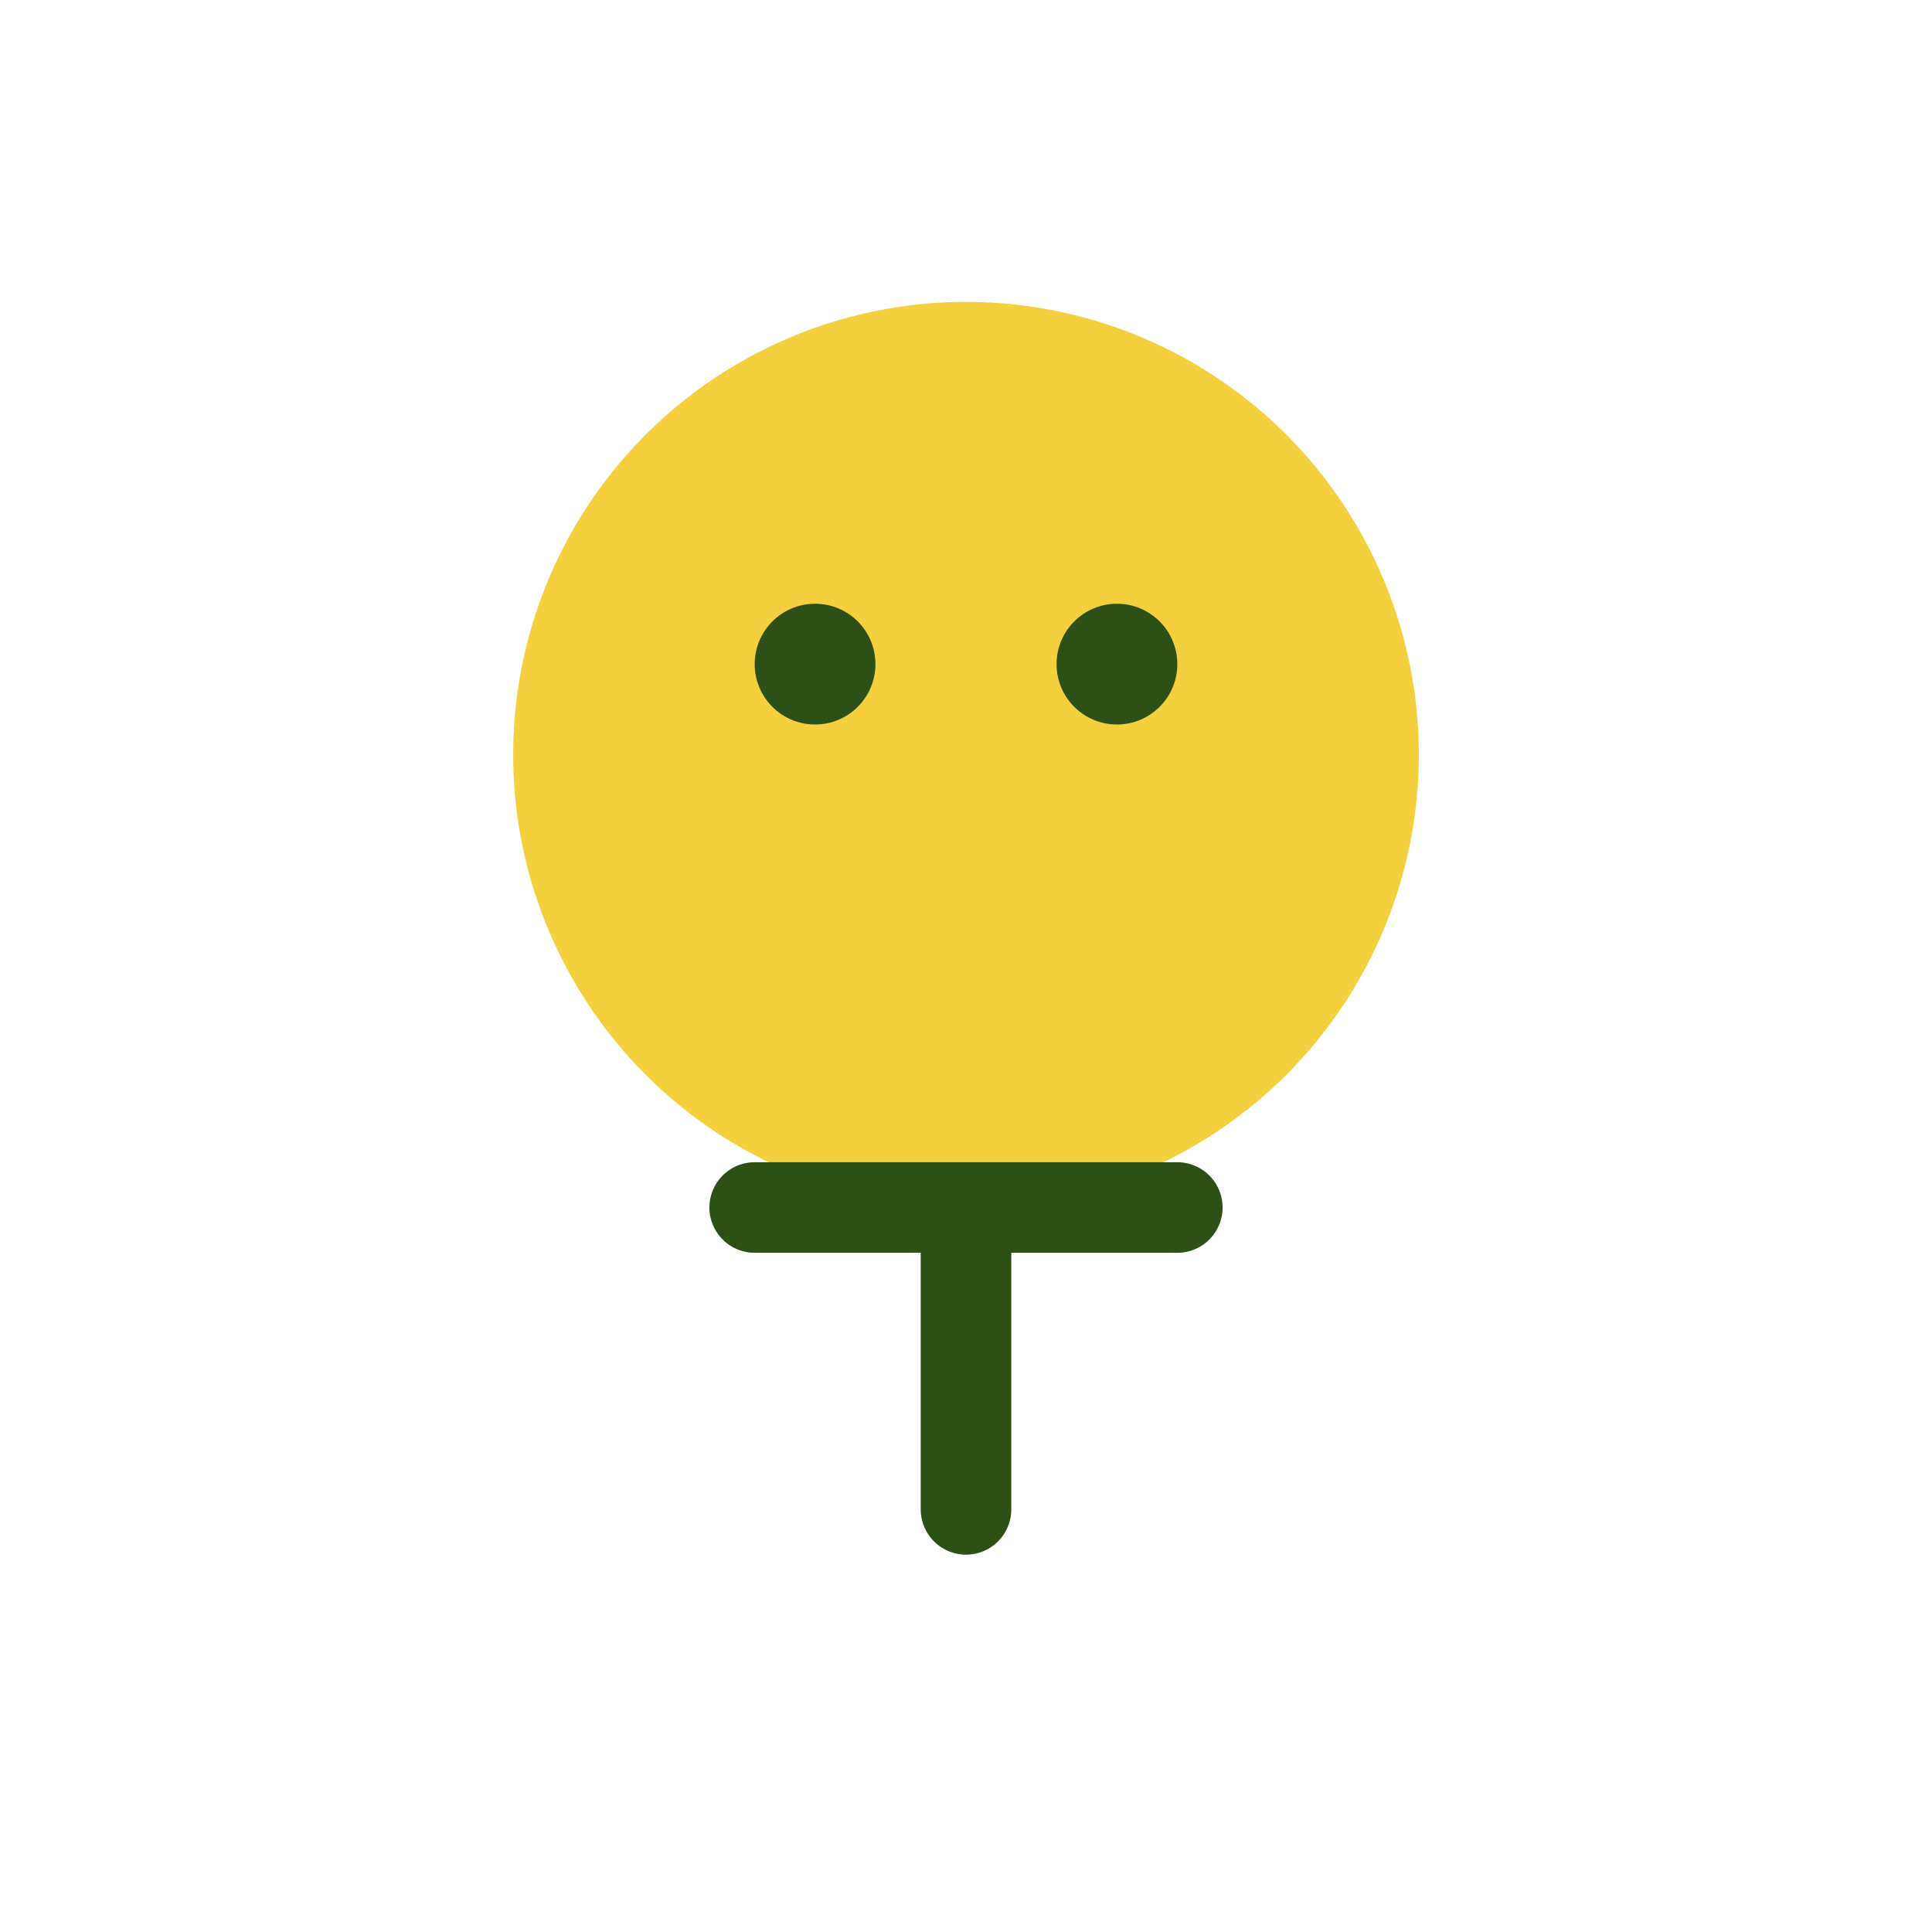
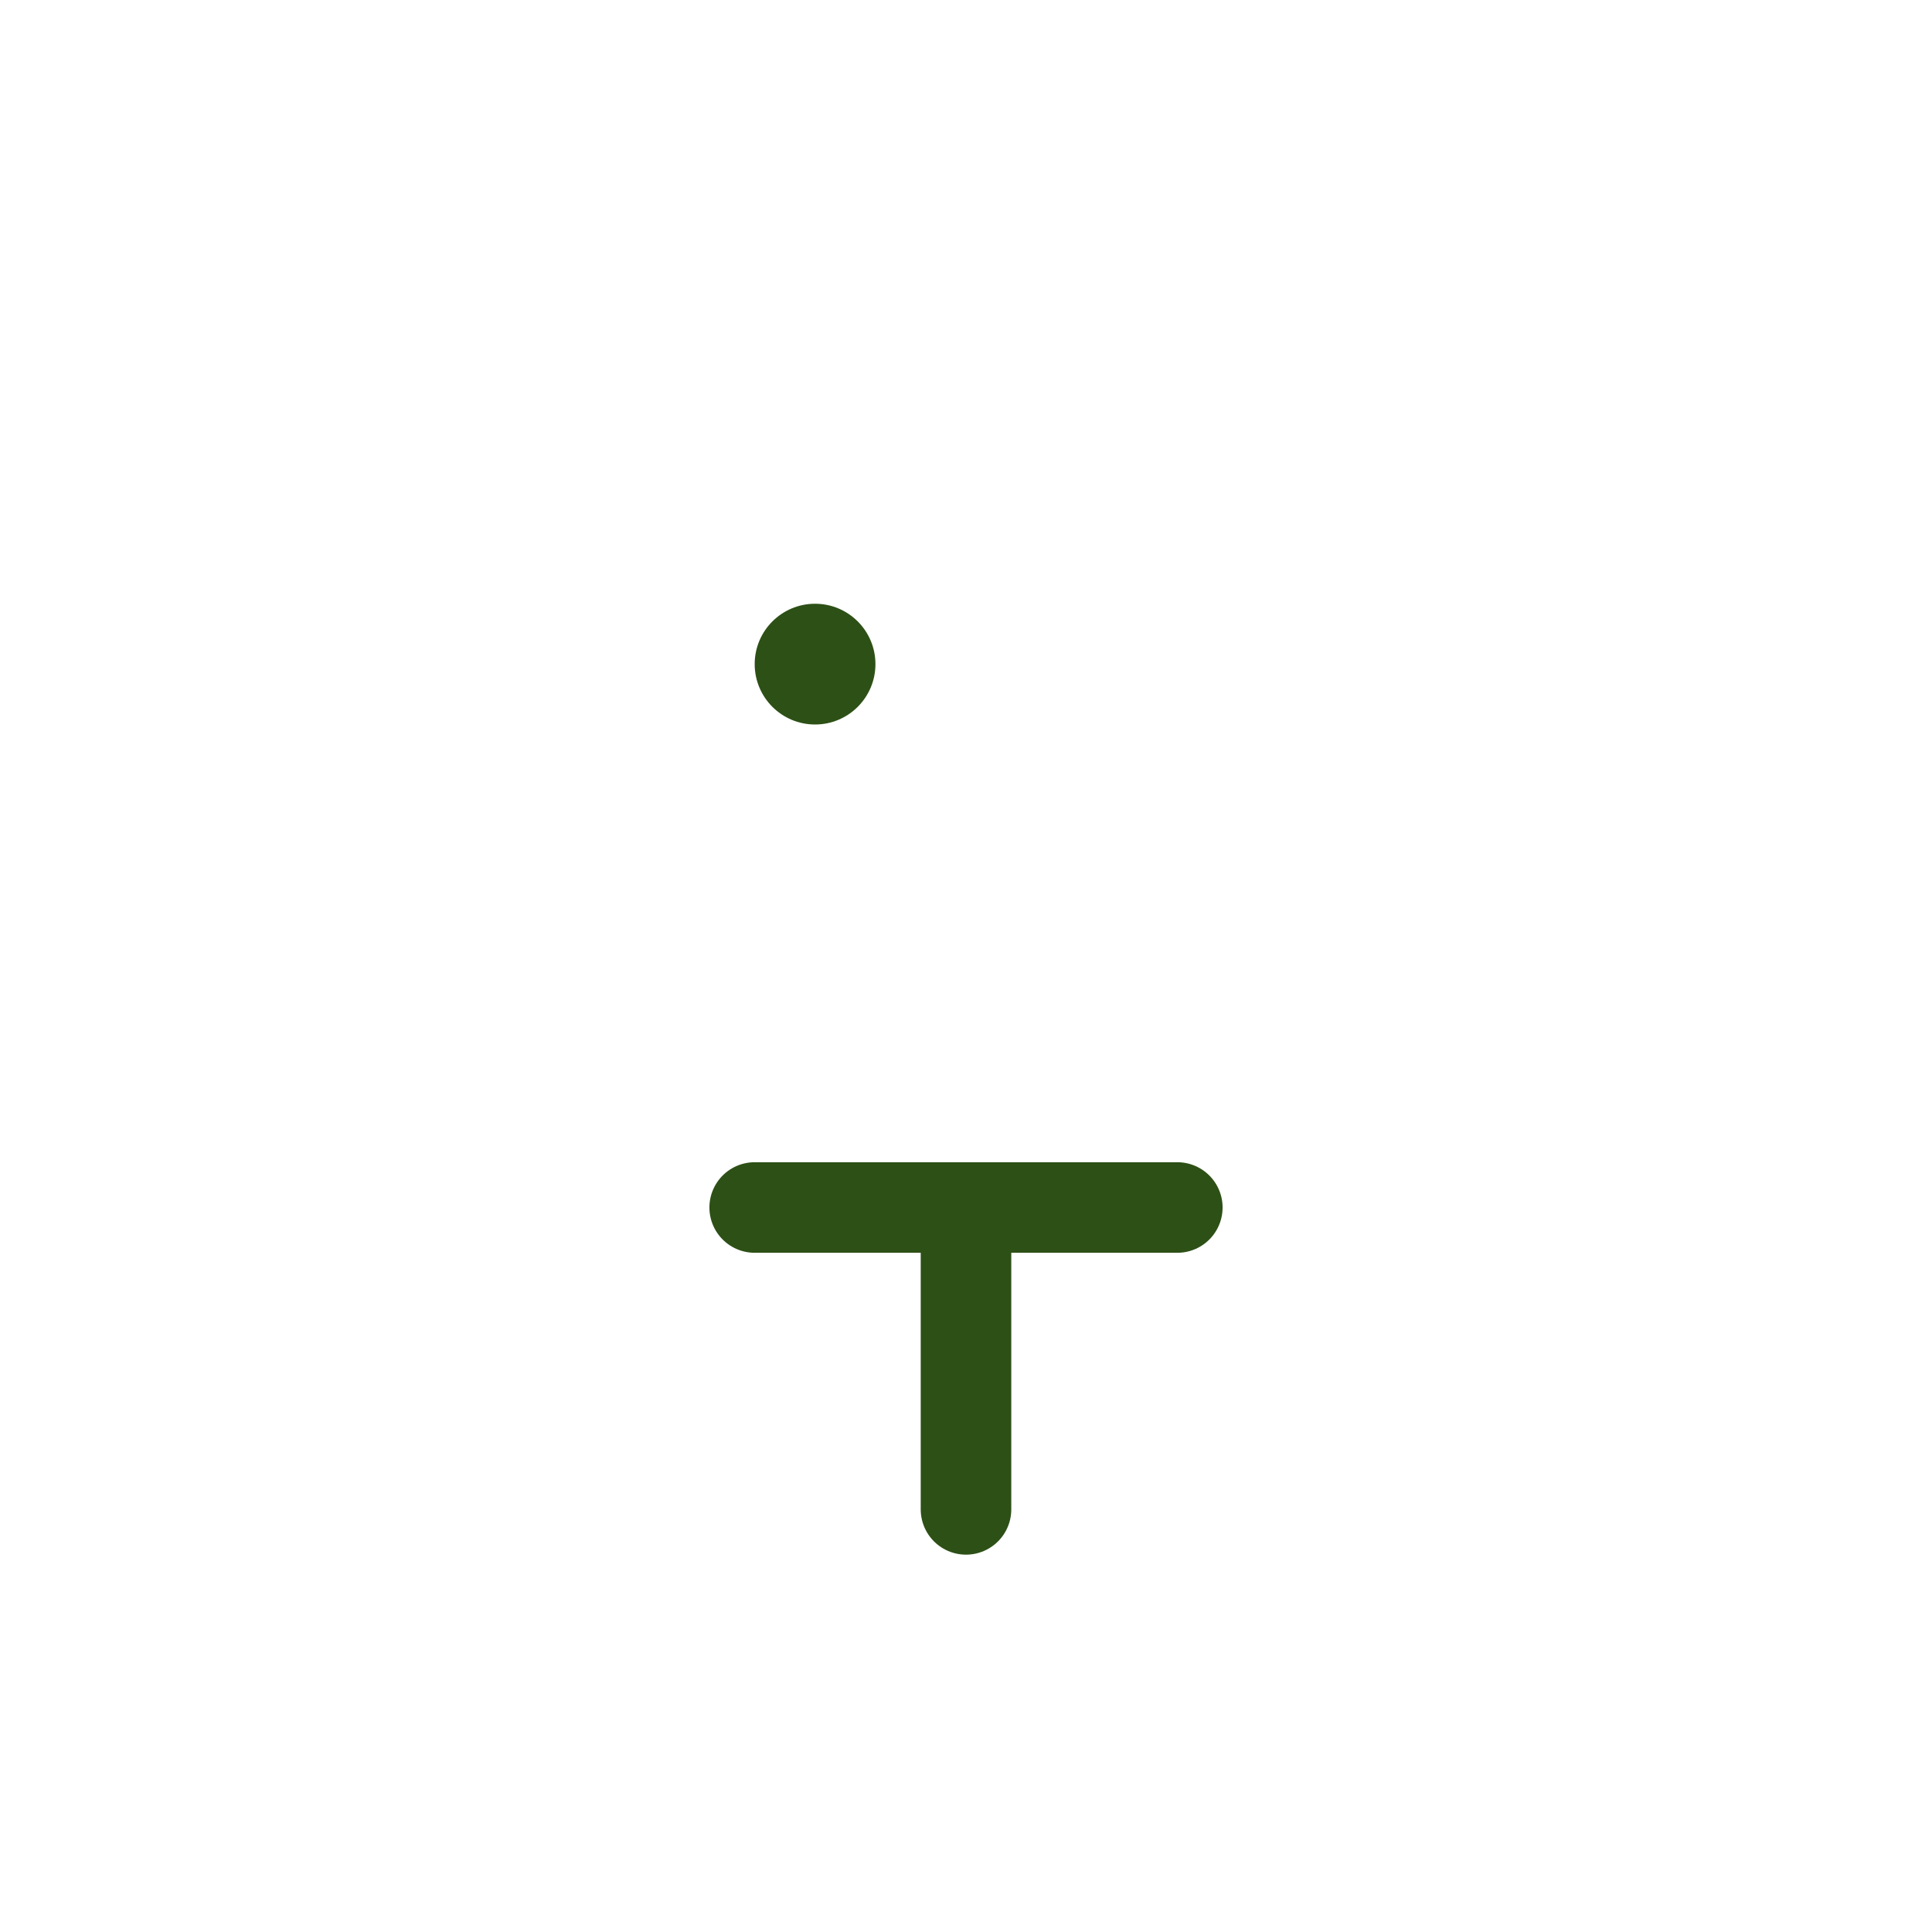
<svg xmlns="http://www.w3.org/2000/svg" width="64" height="64" viewBox="0 0 64 64">
-   <circle cx="32" cy="25" r="15" fill="#F4D03F" />
  <path d="M25 40 L39 40 M32 40 L32 50" stroke="#2D5016" stroke-width="3" stroke-linecap="round" />
  <circle cx="27" cy="22" r="2" fill="#2D5016" />
-   <circle cx="37" cy="22" r="2" fill="#2D5016" />
</svg>